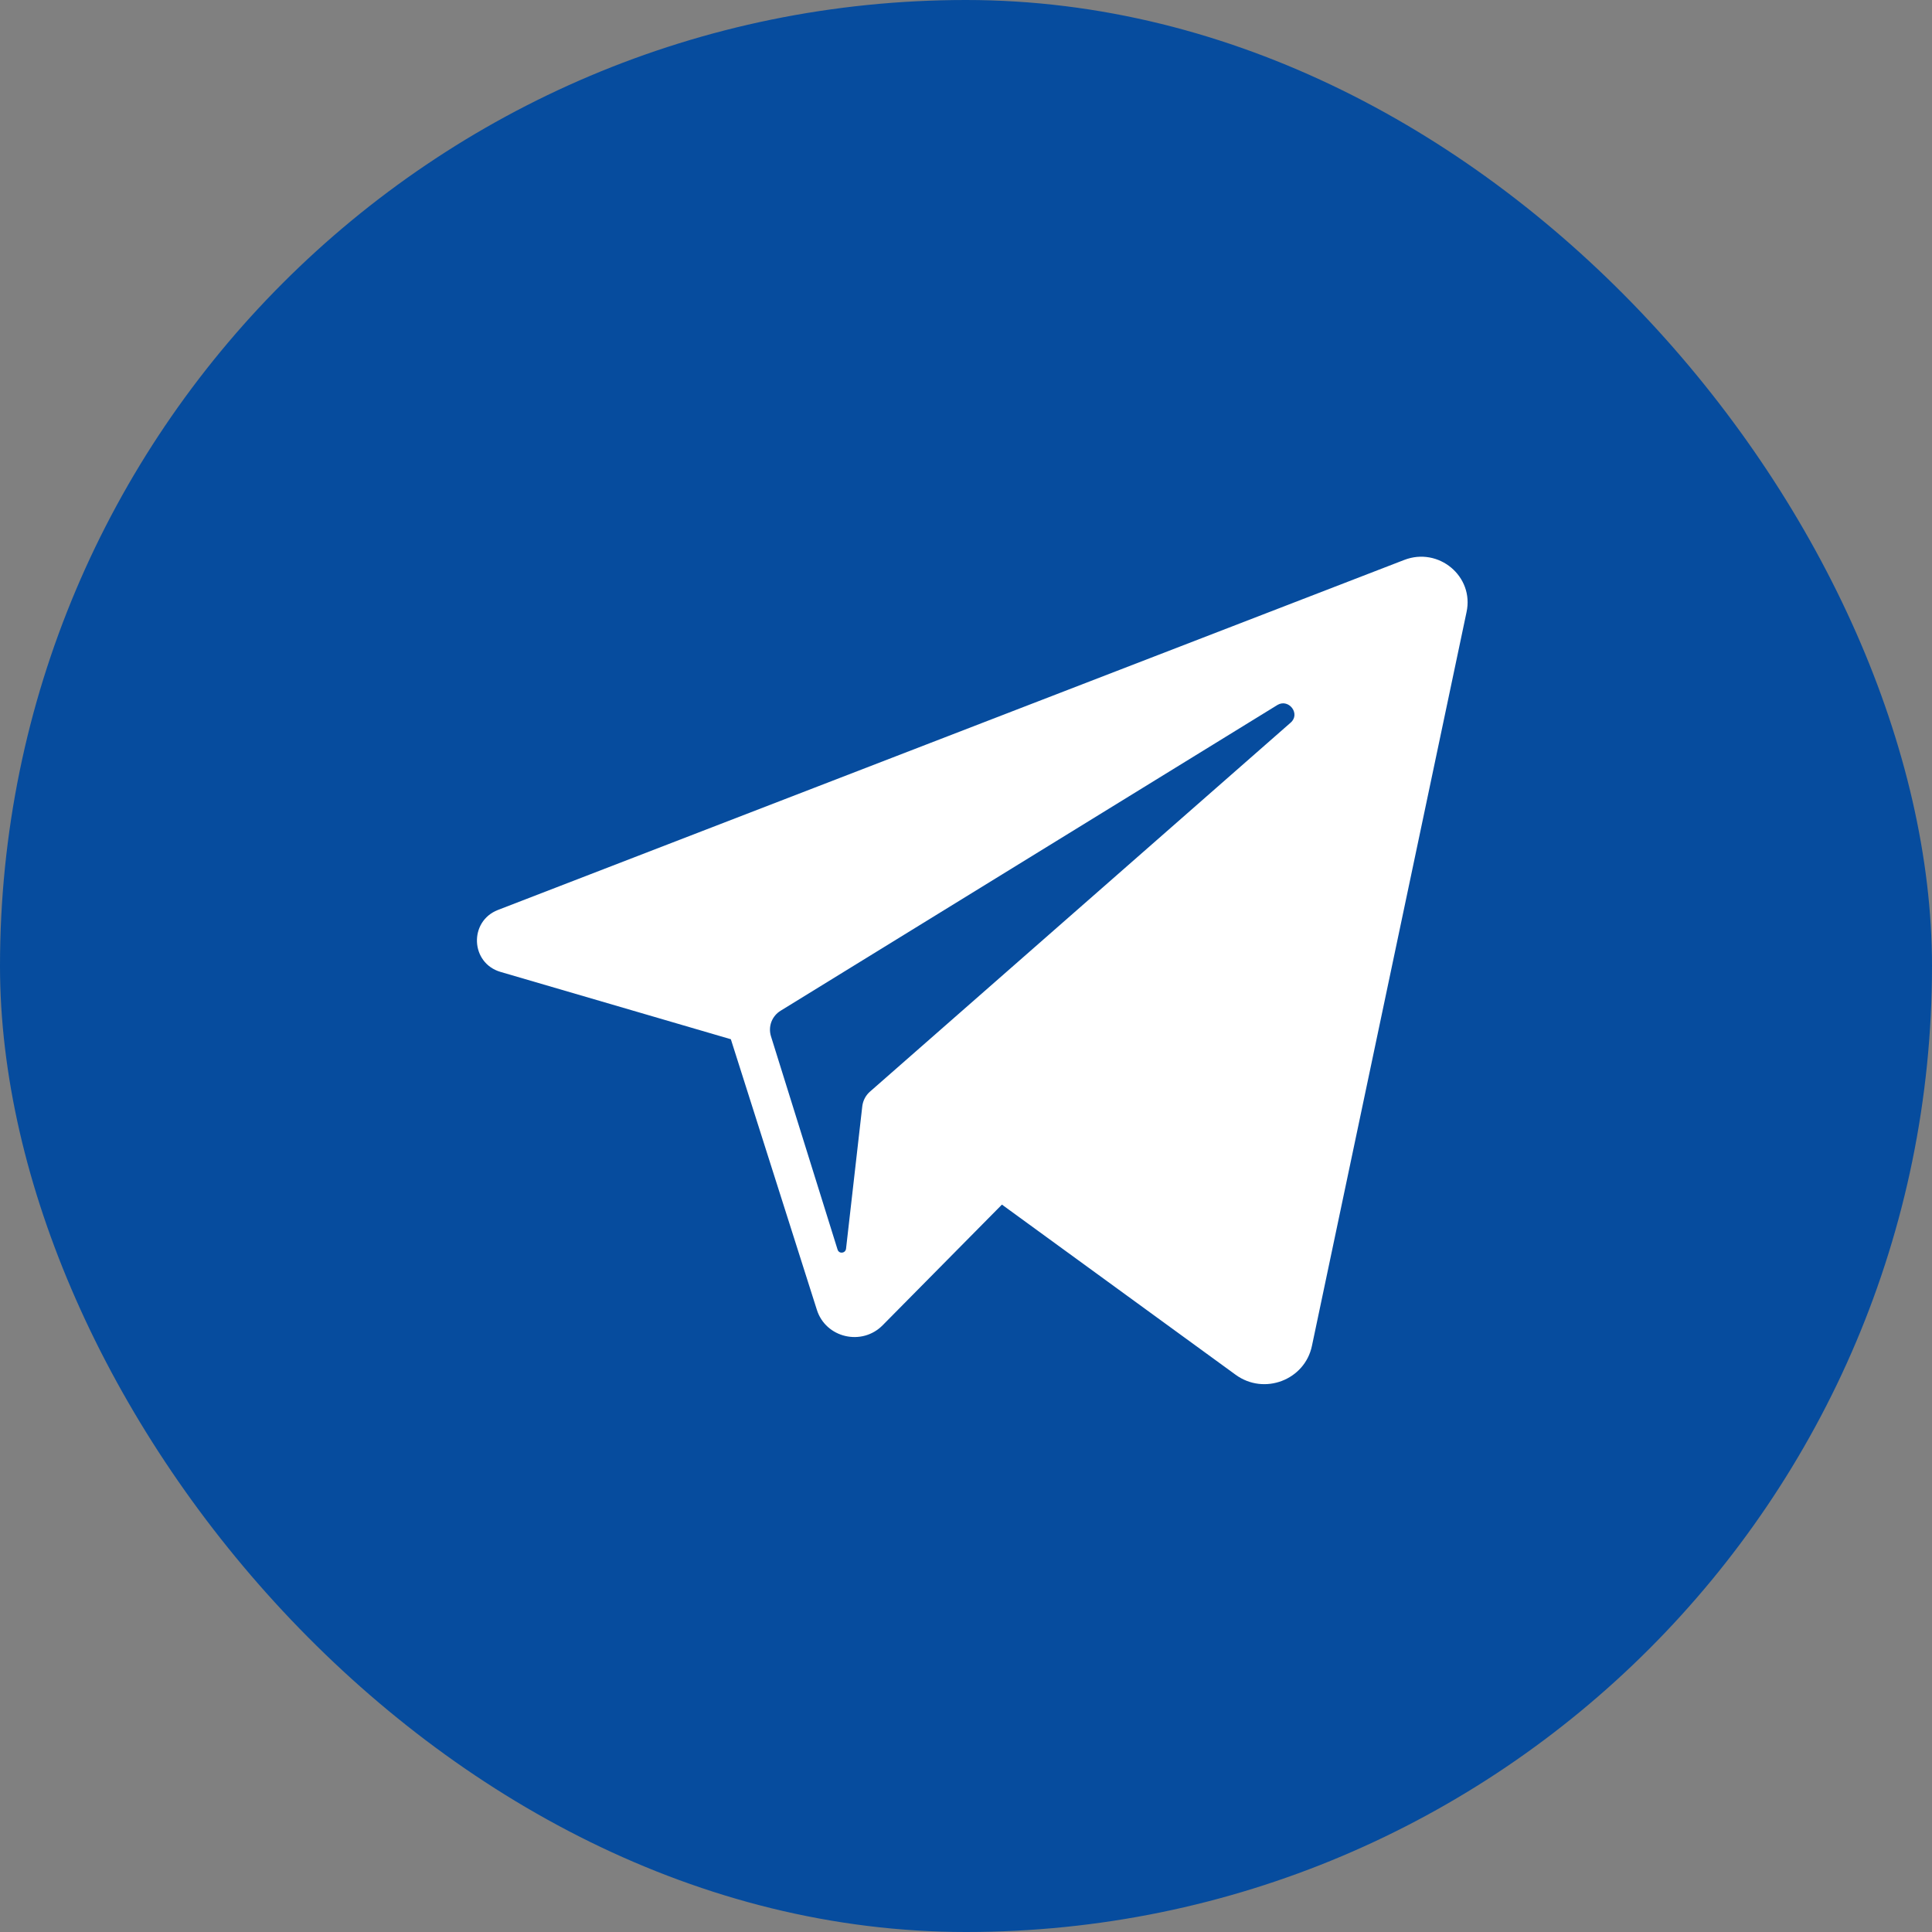
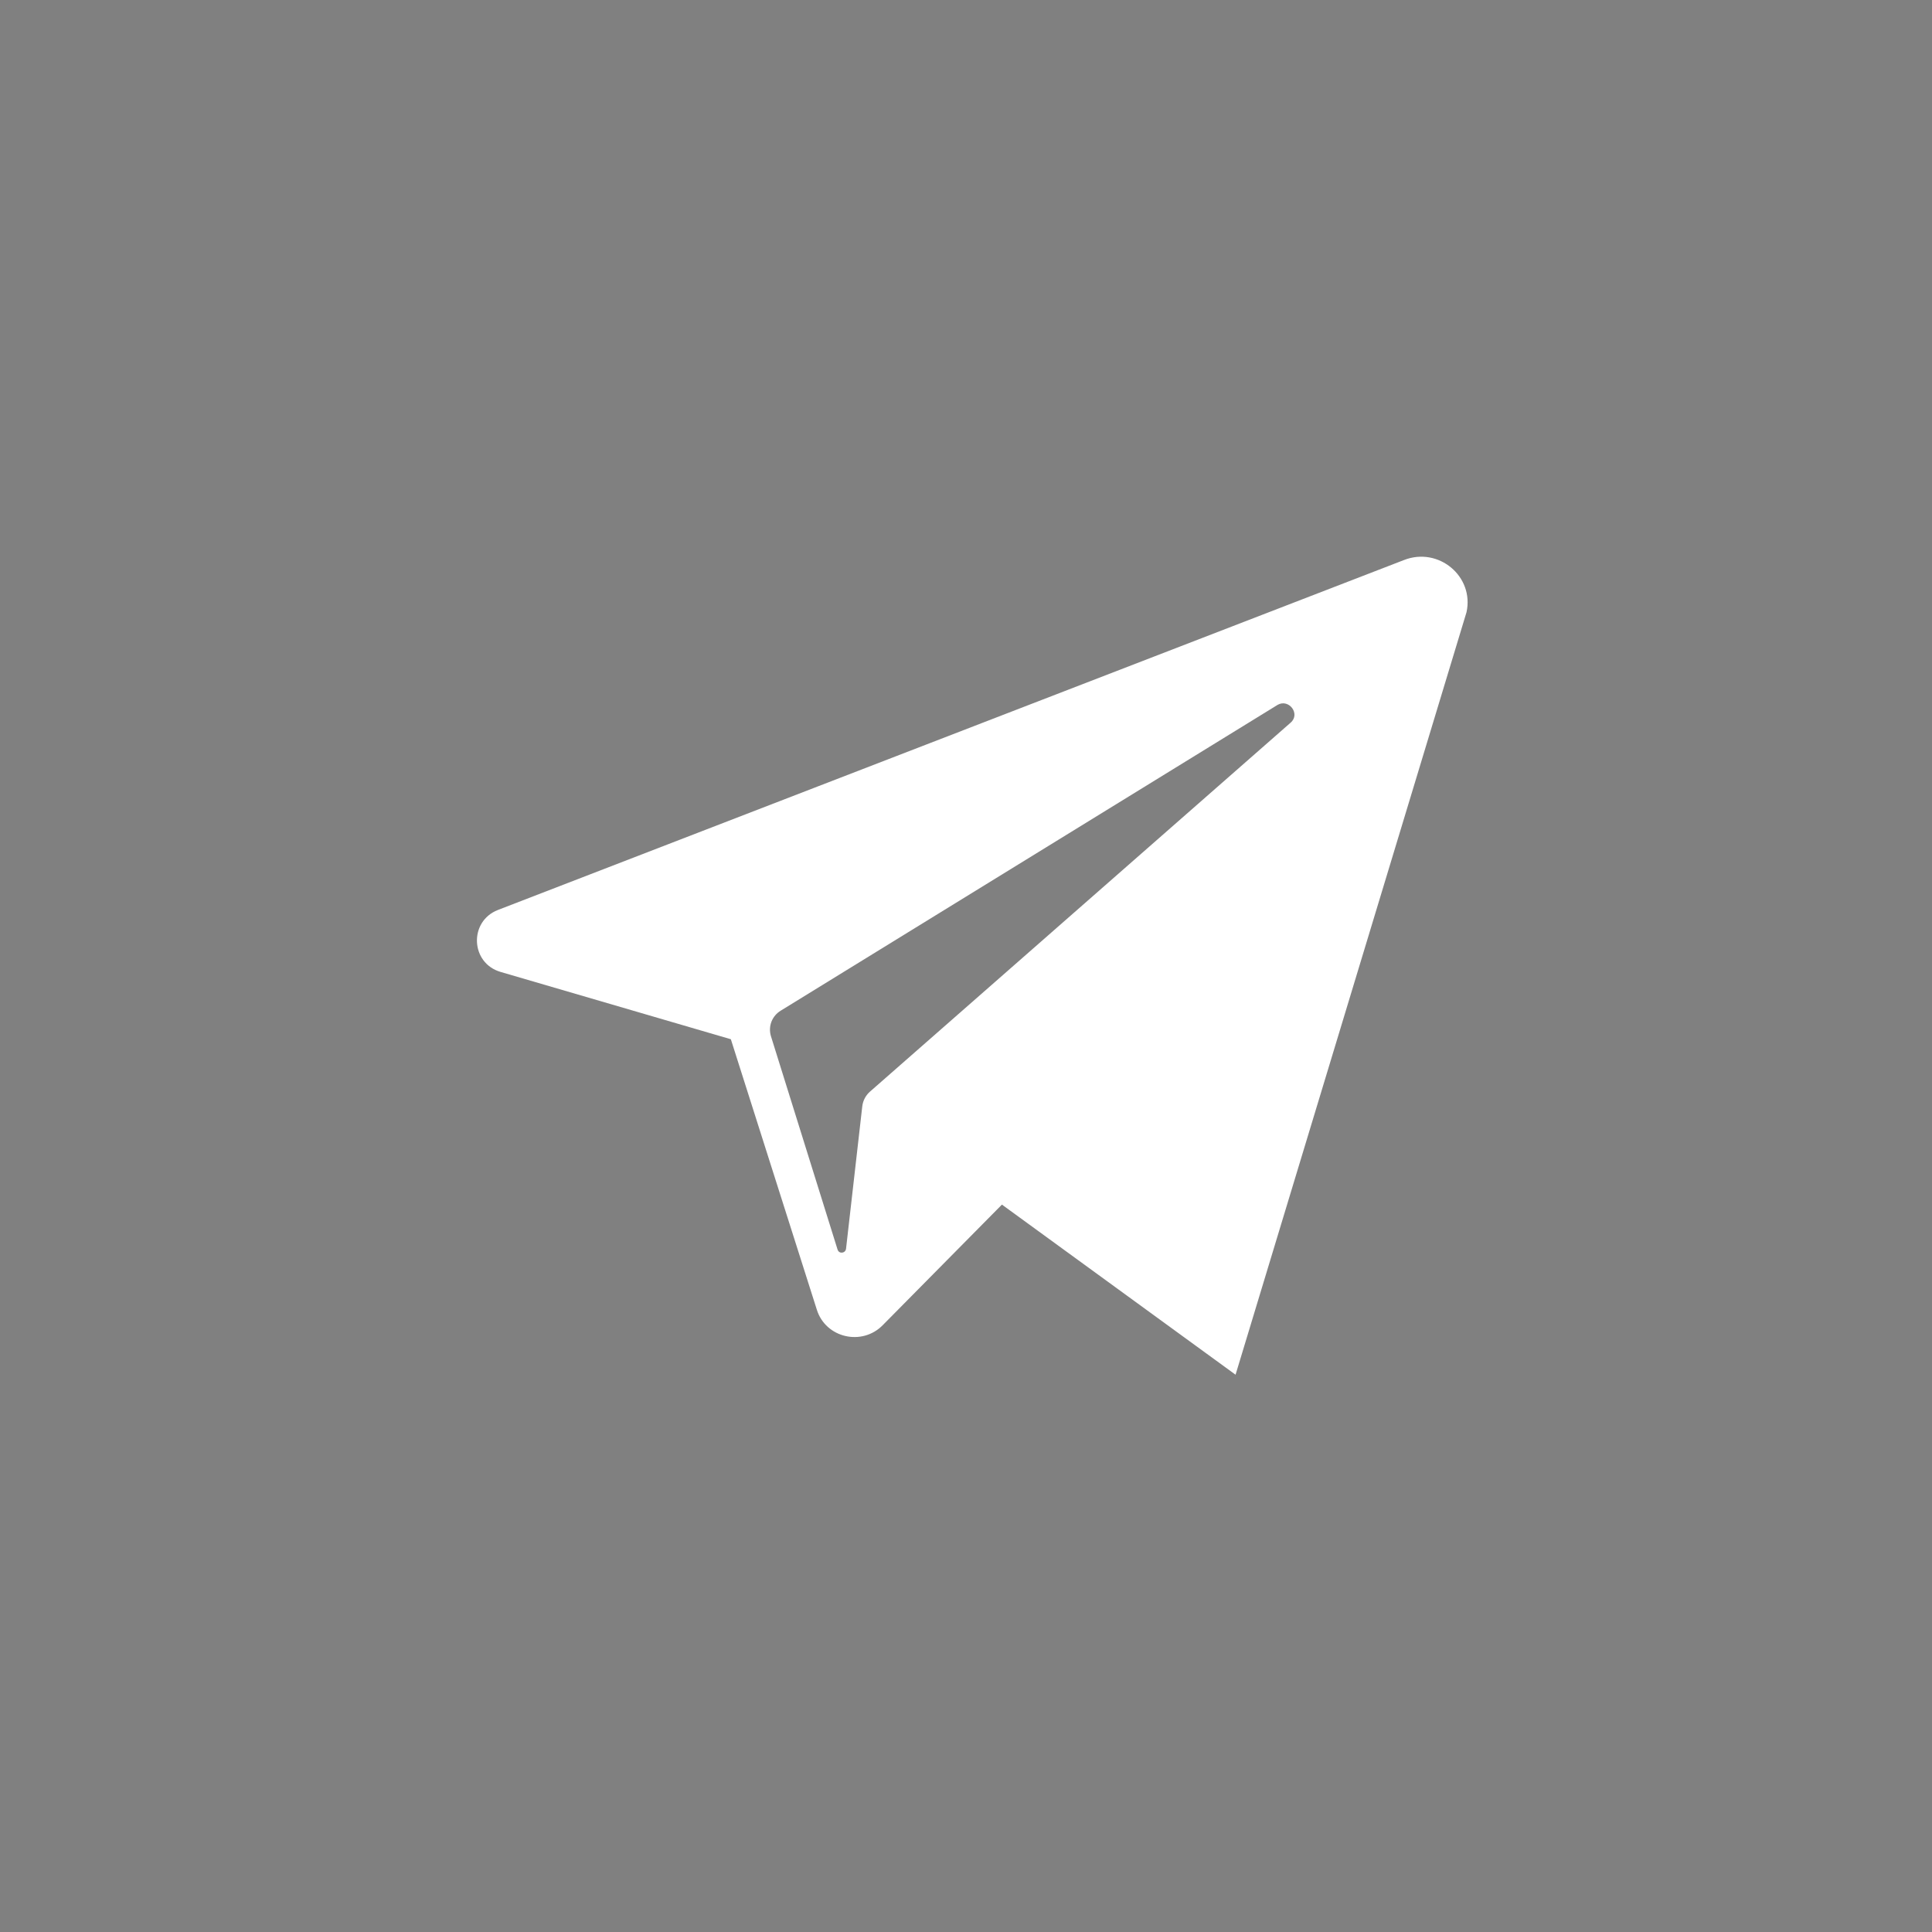
<svg xmlns="http://www.w3.org/2000/svg" width="42" height="42" viewBox="0 0 42 42" fill="none">
  <rect x="0" y="0" width="42" height="42" fill="#808080" stroke="none" />
-   <rect width="42" height="42" rx="21" fill="#064C9E" />
-   <path d="M30.523 12.174L10.824 19.782C10.189 20.03 10.226 20.938 10.883 21.129L15.888 22.592L17.757 28.471C17.949 29.086 18.738 29.269 19.19 28.808L21.781 26.187L26.86 29.885C27.48 30.339 28.367 30.002 28.521 29.255L31.881 13.308C32.051 12.532 31.275 11.881 30.523 12.174ZM28.056 15.711L18.908 23.735C18.819 23.815 18.762 23.924 18.746 24.043L18.392 27.148C18.377 27.25 18.237 27.264 18.207 27.162L16.76 22.527C16.728 22.424 16.732 22.312 16.77 22.212C16.809 22.111 16.881 22.026 16.974 21.97L27.776 15.322C28.02 15.184 28.278 15.521 28.056 15.711Z" fill="white" />
+   <path d="M30.523 12.174L10.824 19.782C10.189 20.03 10.226 20.938 10.883 21.129L15.888 22.592L17.757 28.471C17.949 29.086 18.738 29.269 19.19 28.808L21.781 26.187L26.86 29.885L31.881 13.308C32.051 12.532 31.275 11.881 30.523 12.174ZM28.056 15.711L18.908 23.735C18.819 23.815 18.762 23.924 18.746 24.043L18.392 27.148C18.377 27.25 18.237 27.264 18.207 27.162L16.76 22.527C16.728 22.424 16.732 22.312 16.77 22.212C16.809 22.111 16.881 22.026 16.974 21.97L27.776 15.322C28.02 15.184 28.278 15.521 28.056 15.711Z" fill="white" />
</svg>